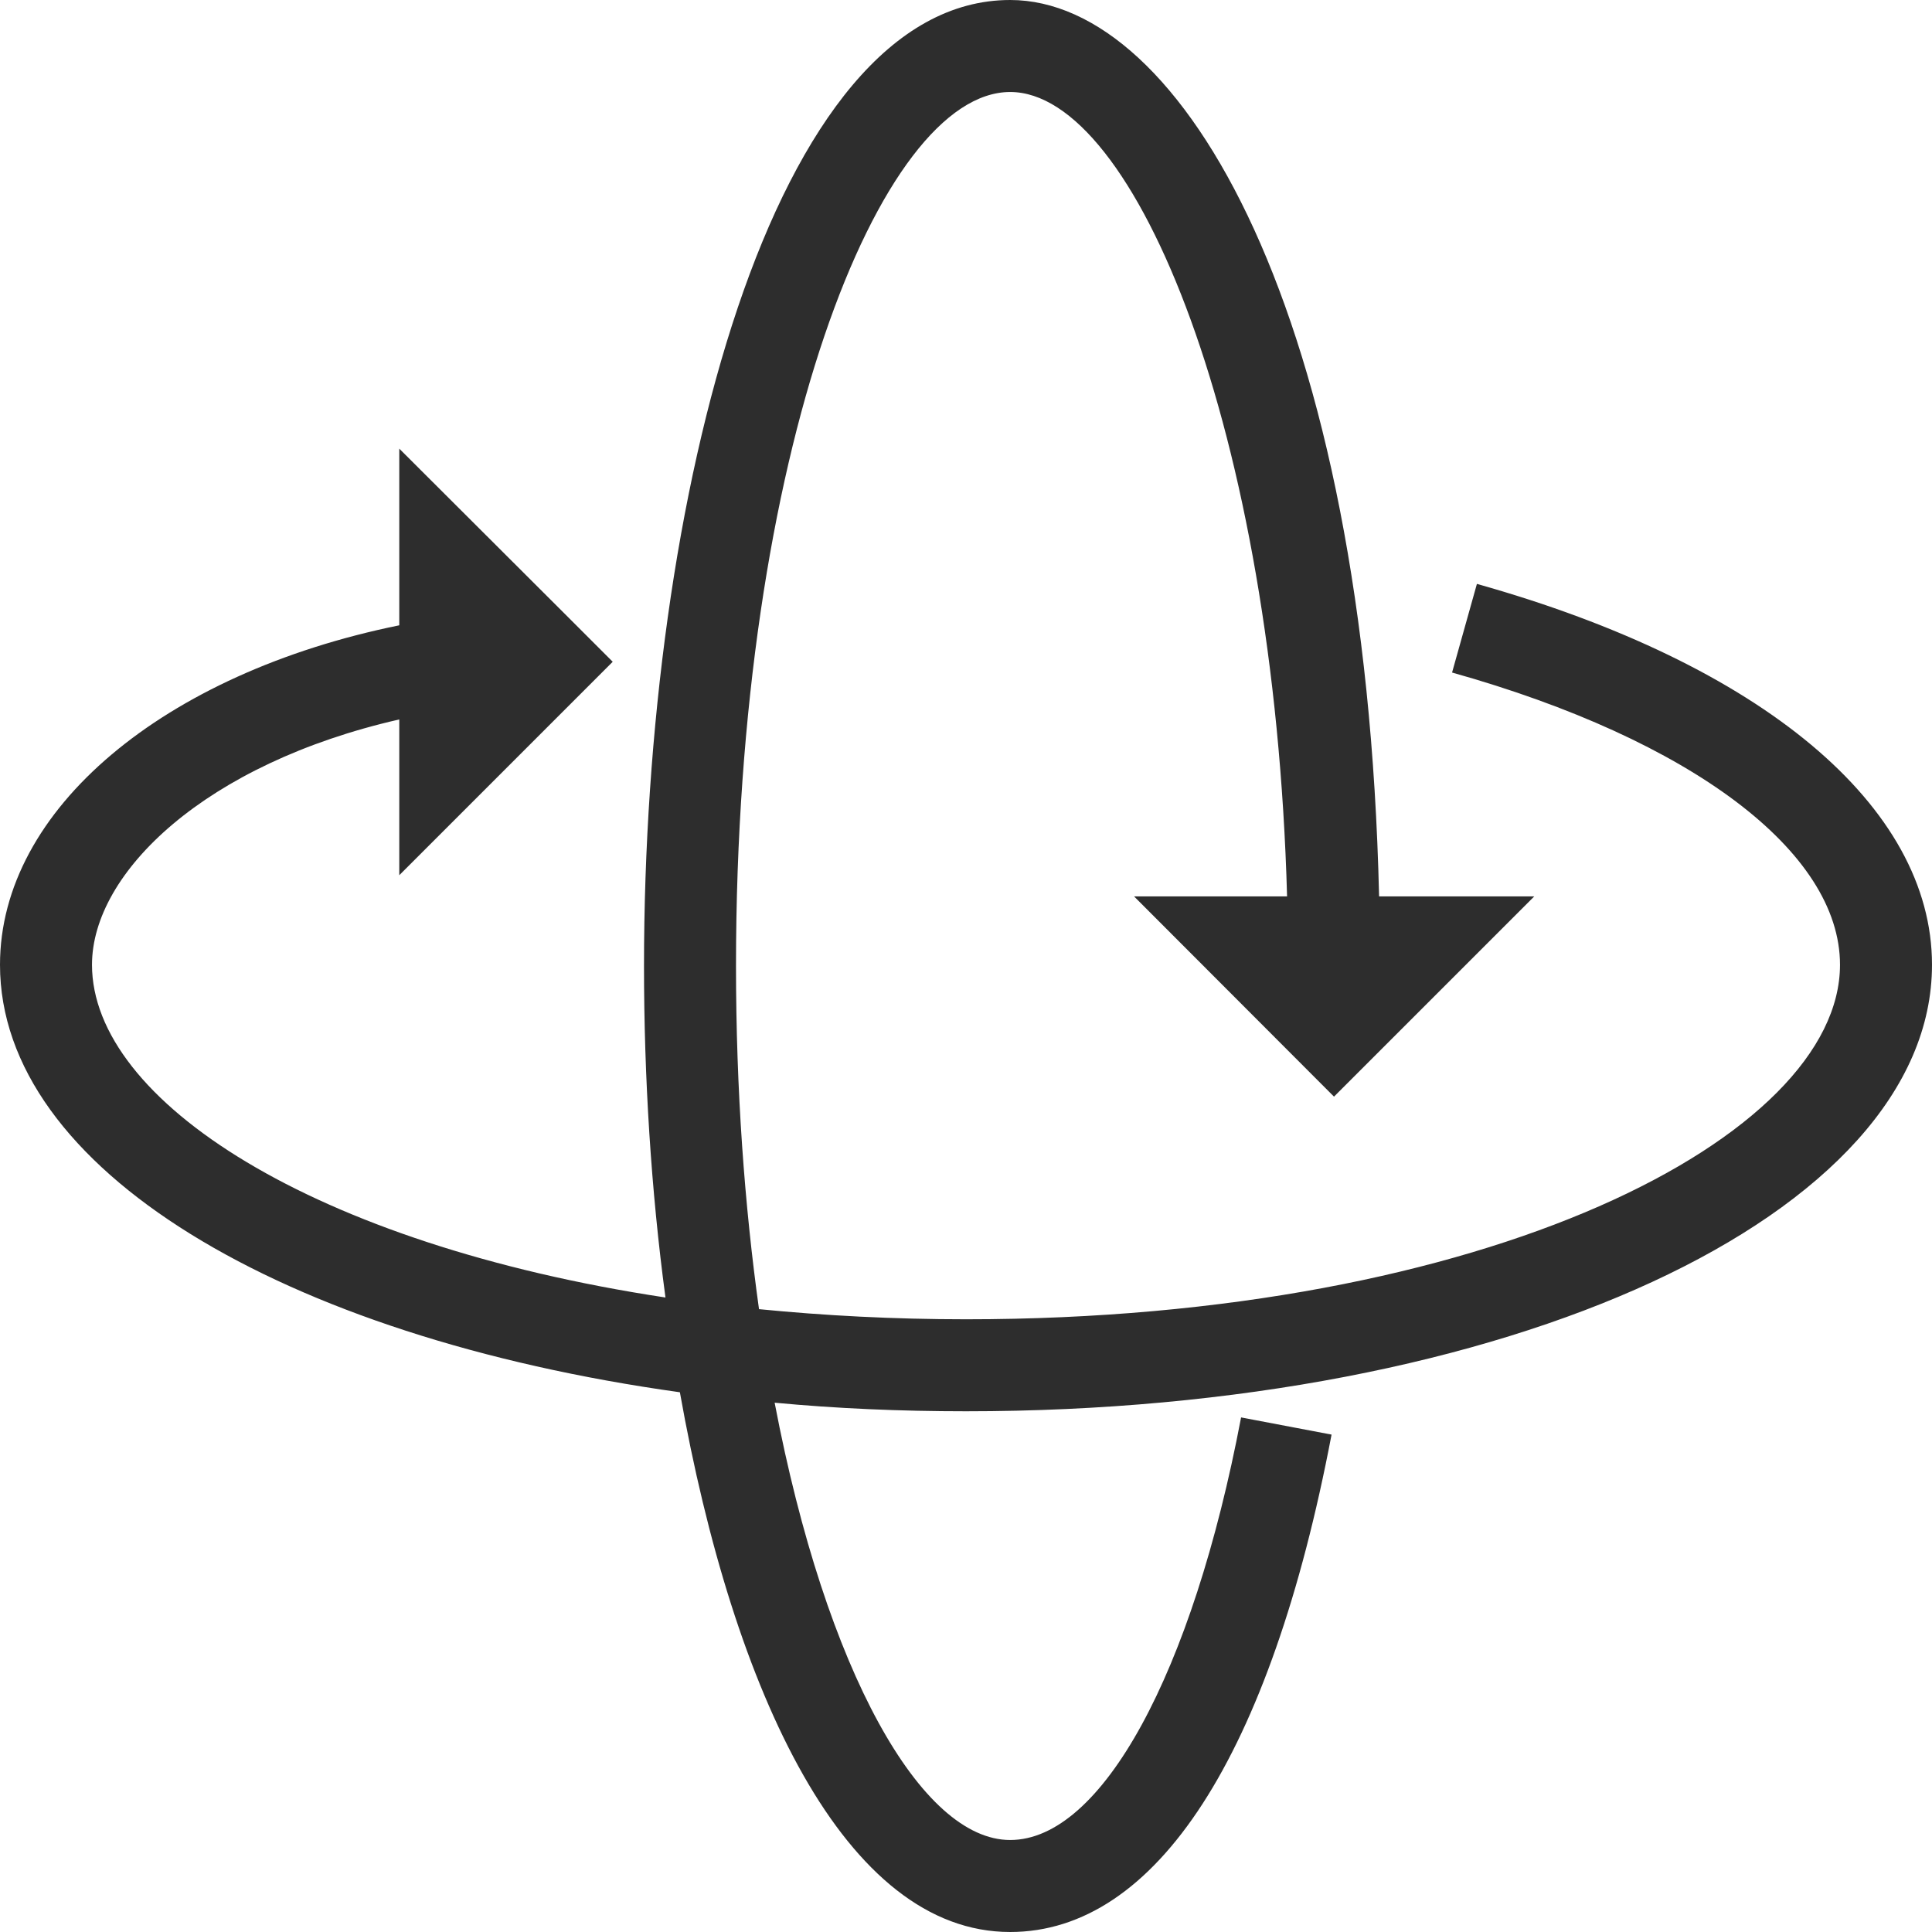
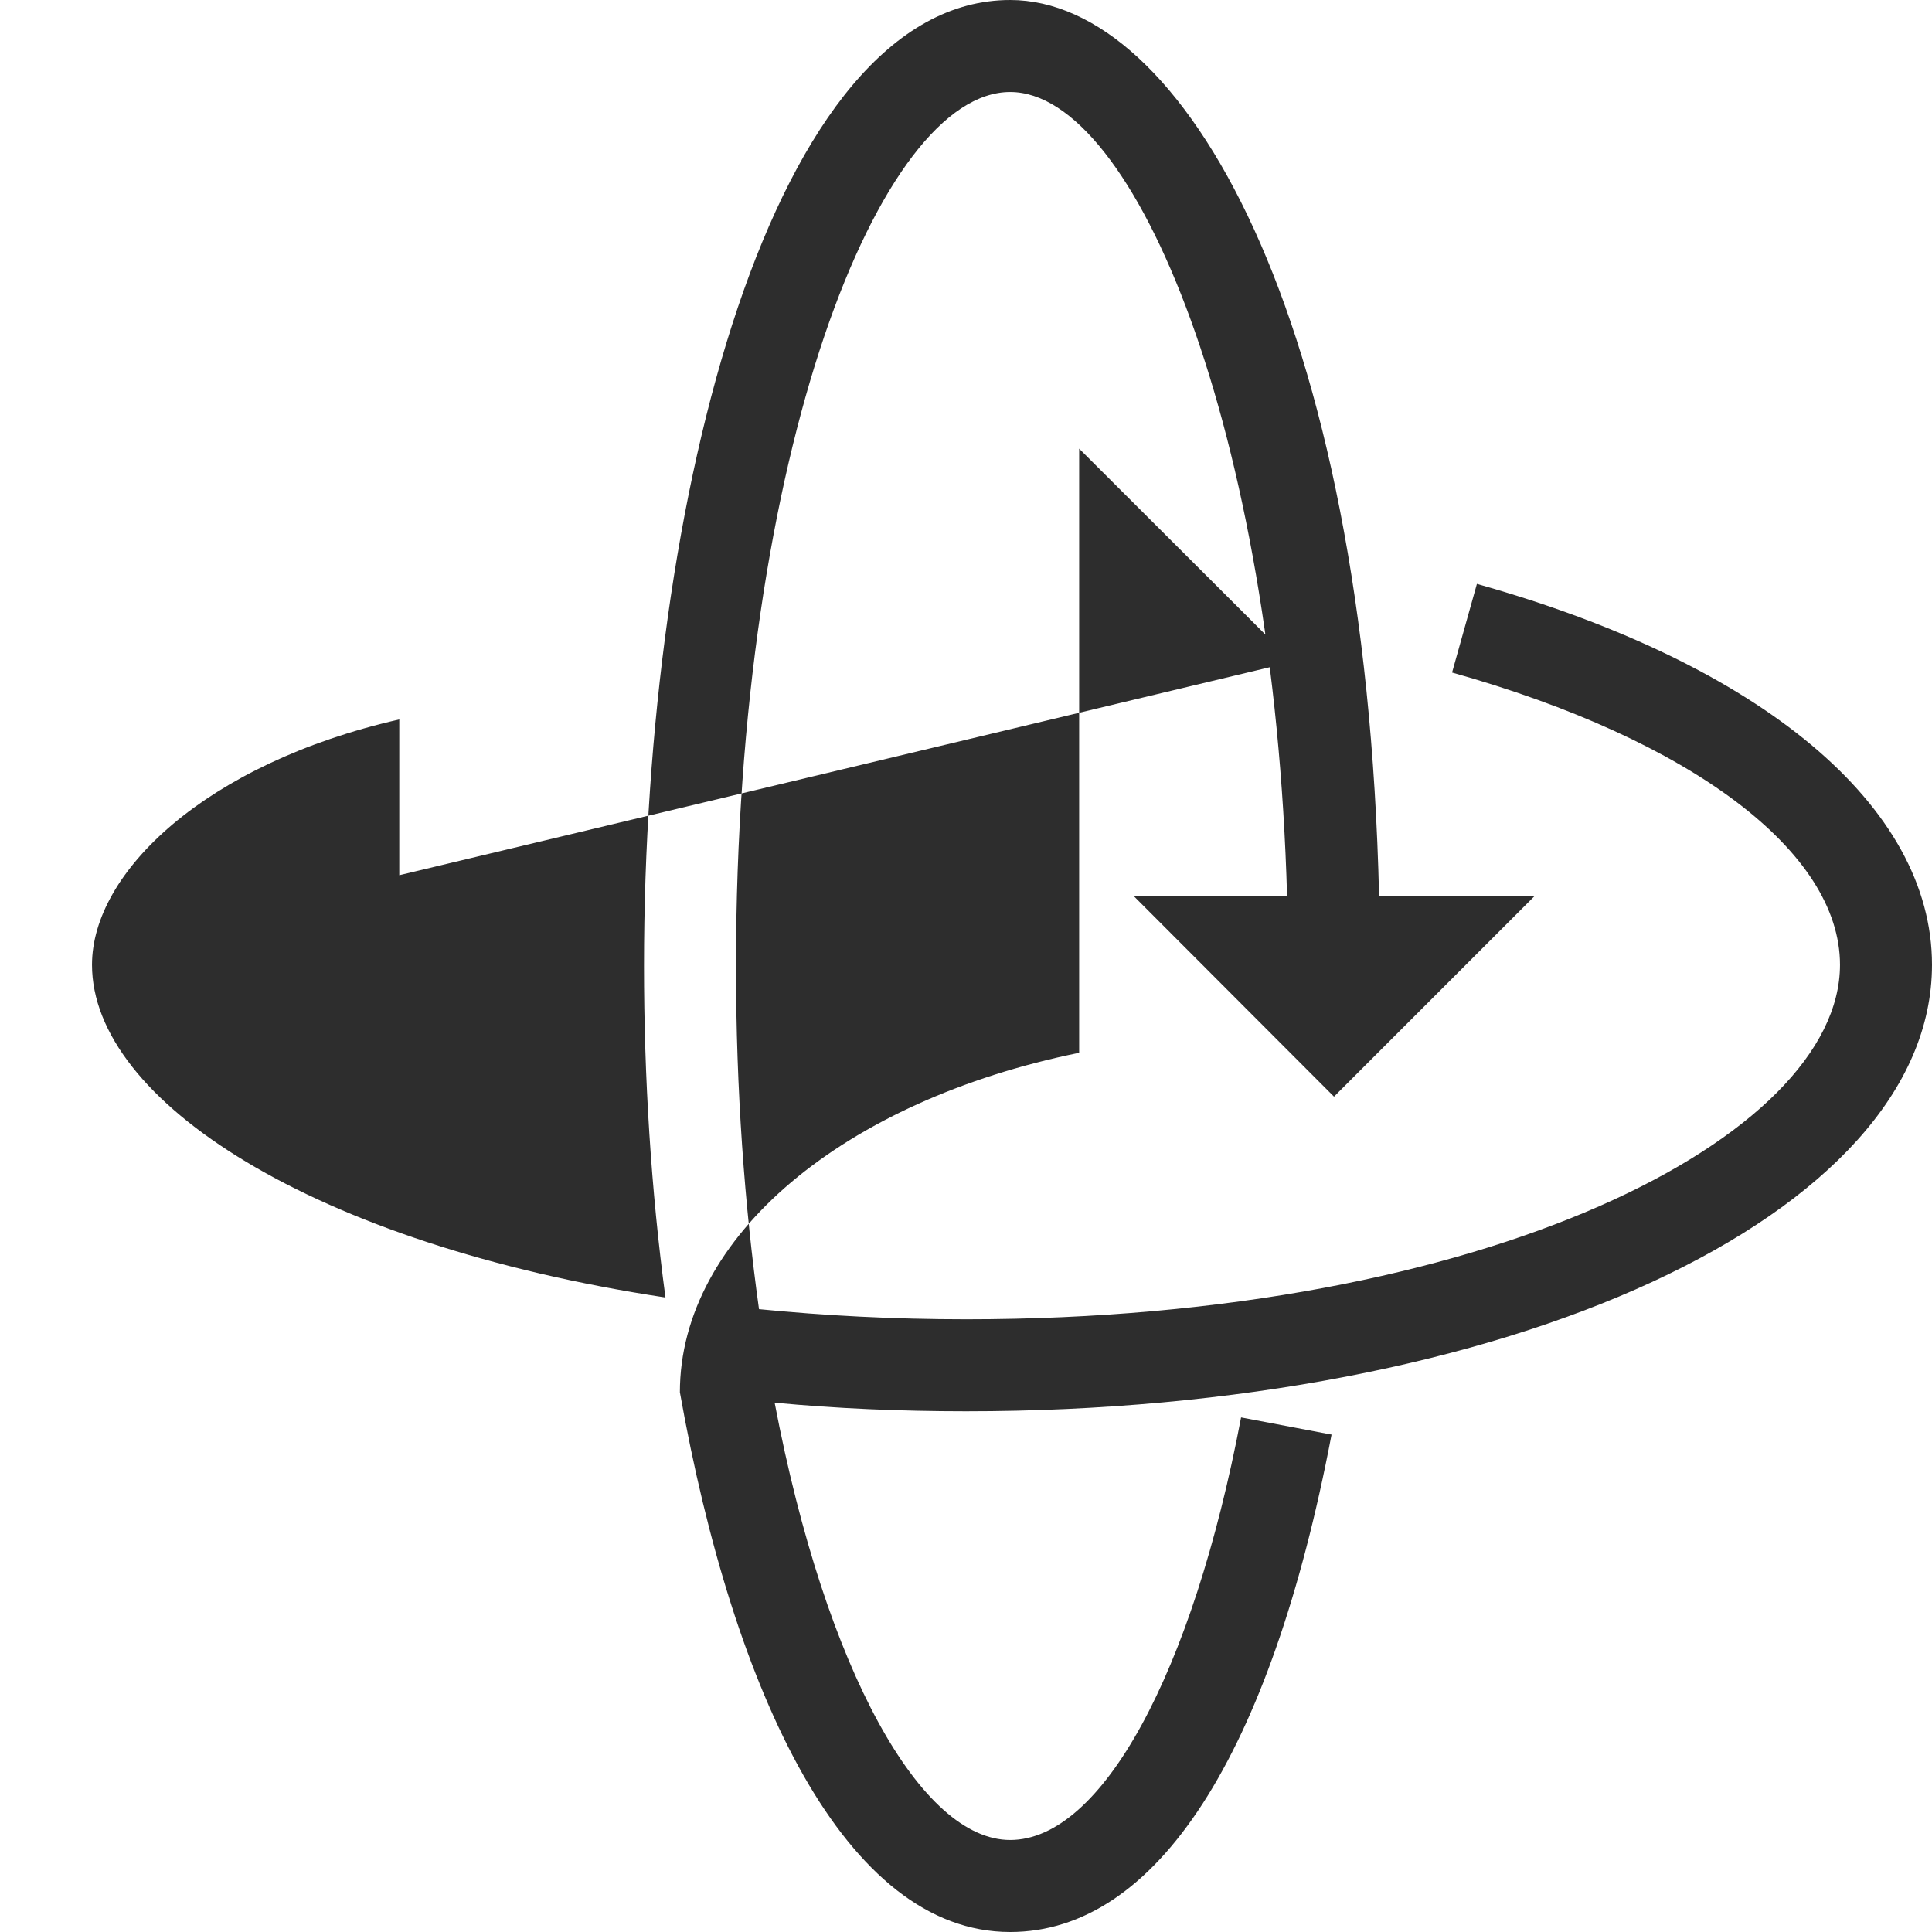
<svg xmlns="http://www.w3.org/2000/svg" version="1.1" x="0px" y="0px" viewBox="0 0 128 128" style="enable-background:new 0 0 128 128;" xml:space="preserve">
  <g id="_x35_">
-     <path style="fill:#2D2D2D;" d="M64,93.501c-4.348,0-8.594-0.183-12.678-0.569c3.413,17.879,9.732,28.973,15.604,28.973   c6.055,0,12.069-10.992,15.299-27.997l5.994,1.138C84.175,116.297,76.597,128,66.926,128c-10.91,0-18.326-15.766-21.882-35.759   C18.692,88.564,0,77.43,0,63.919c0-10.301,10.87-19.322,26.453-22.491V29.724l10.931,10.91l3.21,3.21L26.453,57.986V47.665   C13.613,50.591,6.095,57.803,6.095,63.919c0,9.001,14.649,18.509,37.994,22.044C43.134,78.852,42.667,71.375,42.667,64   c0-31.025,8.493-64,24.259-64c11.418,0,23.548,20.765,24.442,59.388h10.281L88.381,72.655L75.134,59.388h10.138   C84.419,28.587,75.215,6.095,66.926,6.095c-8.594,0-18.164,23.771-18.164,57.905c0,8.249,0.569,15.888,1.524,22.735   c4.328,0.427,8.919,0.671,13.714,0.671c34.641,0,57.905-12.129,57.905-23.487c0-7.497-9.854-14.913-25.702-19.362l1.646-5.872   C116.724,43.987,128,53.415,128,63.919C128,80.518,99.881,93.501,64,93.501z" />
+     <path style="fill:#2D2D2D;" d="M64,93.501c-4.348,0-8.594-0.183-12.678-0.569c3.413,17.879,9.732,28.973,15.604,28.973   c6.055,0,12.069-10.992,15.299-27.997l5.994,1.138C84.175,116.297,76.597,128,66.926,128c-10.91,0-18.326-15.766-21.882-35.759   c0-10.301,10.87-19.322,26.453-22.491V29.724l10.931,10.91l3.21,3.21L26.453,57.986V47.665   C13.613,50.591,6.095,57.803,6.095,63.919c0,9.001,14.649,18.509,37.994,22.044C43.134,78.852,42.667,71.375,42.667,64   c0-31.025,8.493-64,24.259-64c11.418,0,23.548,20.765,24.442,59.388h10.281L88.381,72.655L75.134,59.388h10.138   C84.419,28.587,75.215,6.095,66.926,6.095c-8.594,0-18.164,23.771-18.164,57.905c0,8.249,0.569,15.888,1.524,22.735   c4.328,0.427,8.919,0.671,13.714,0.671c34.641,0,57.905-12.129,57.905-23.487c0-7.497-9.854-14.913-25.702-19.362l1.646-5.872   C116.724,43.987,128,53.415,128,63.919C128,80.518,99.881,93.501,64,93.501z" />
  </g>
  <g id="Layer_1">
</g>
</svg>